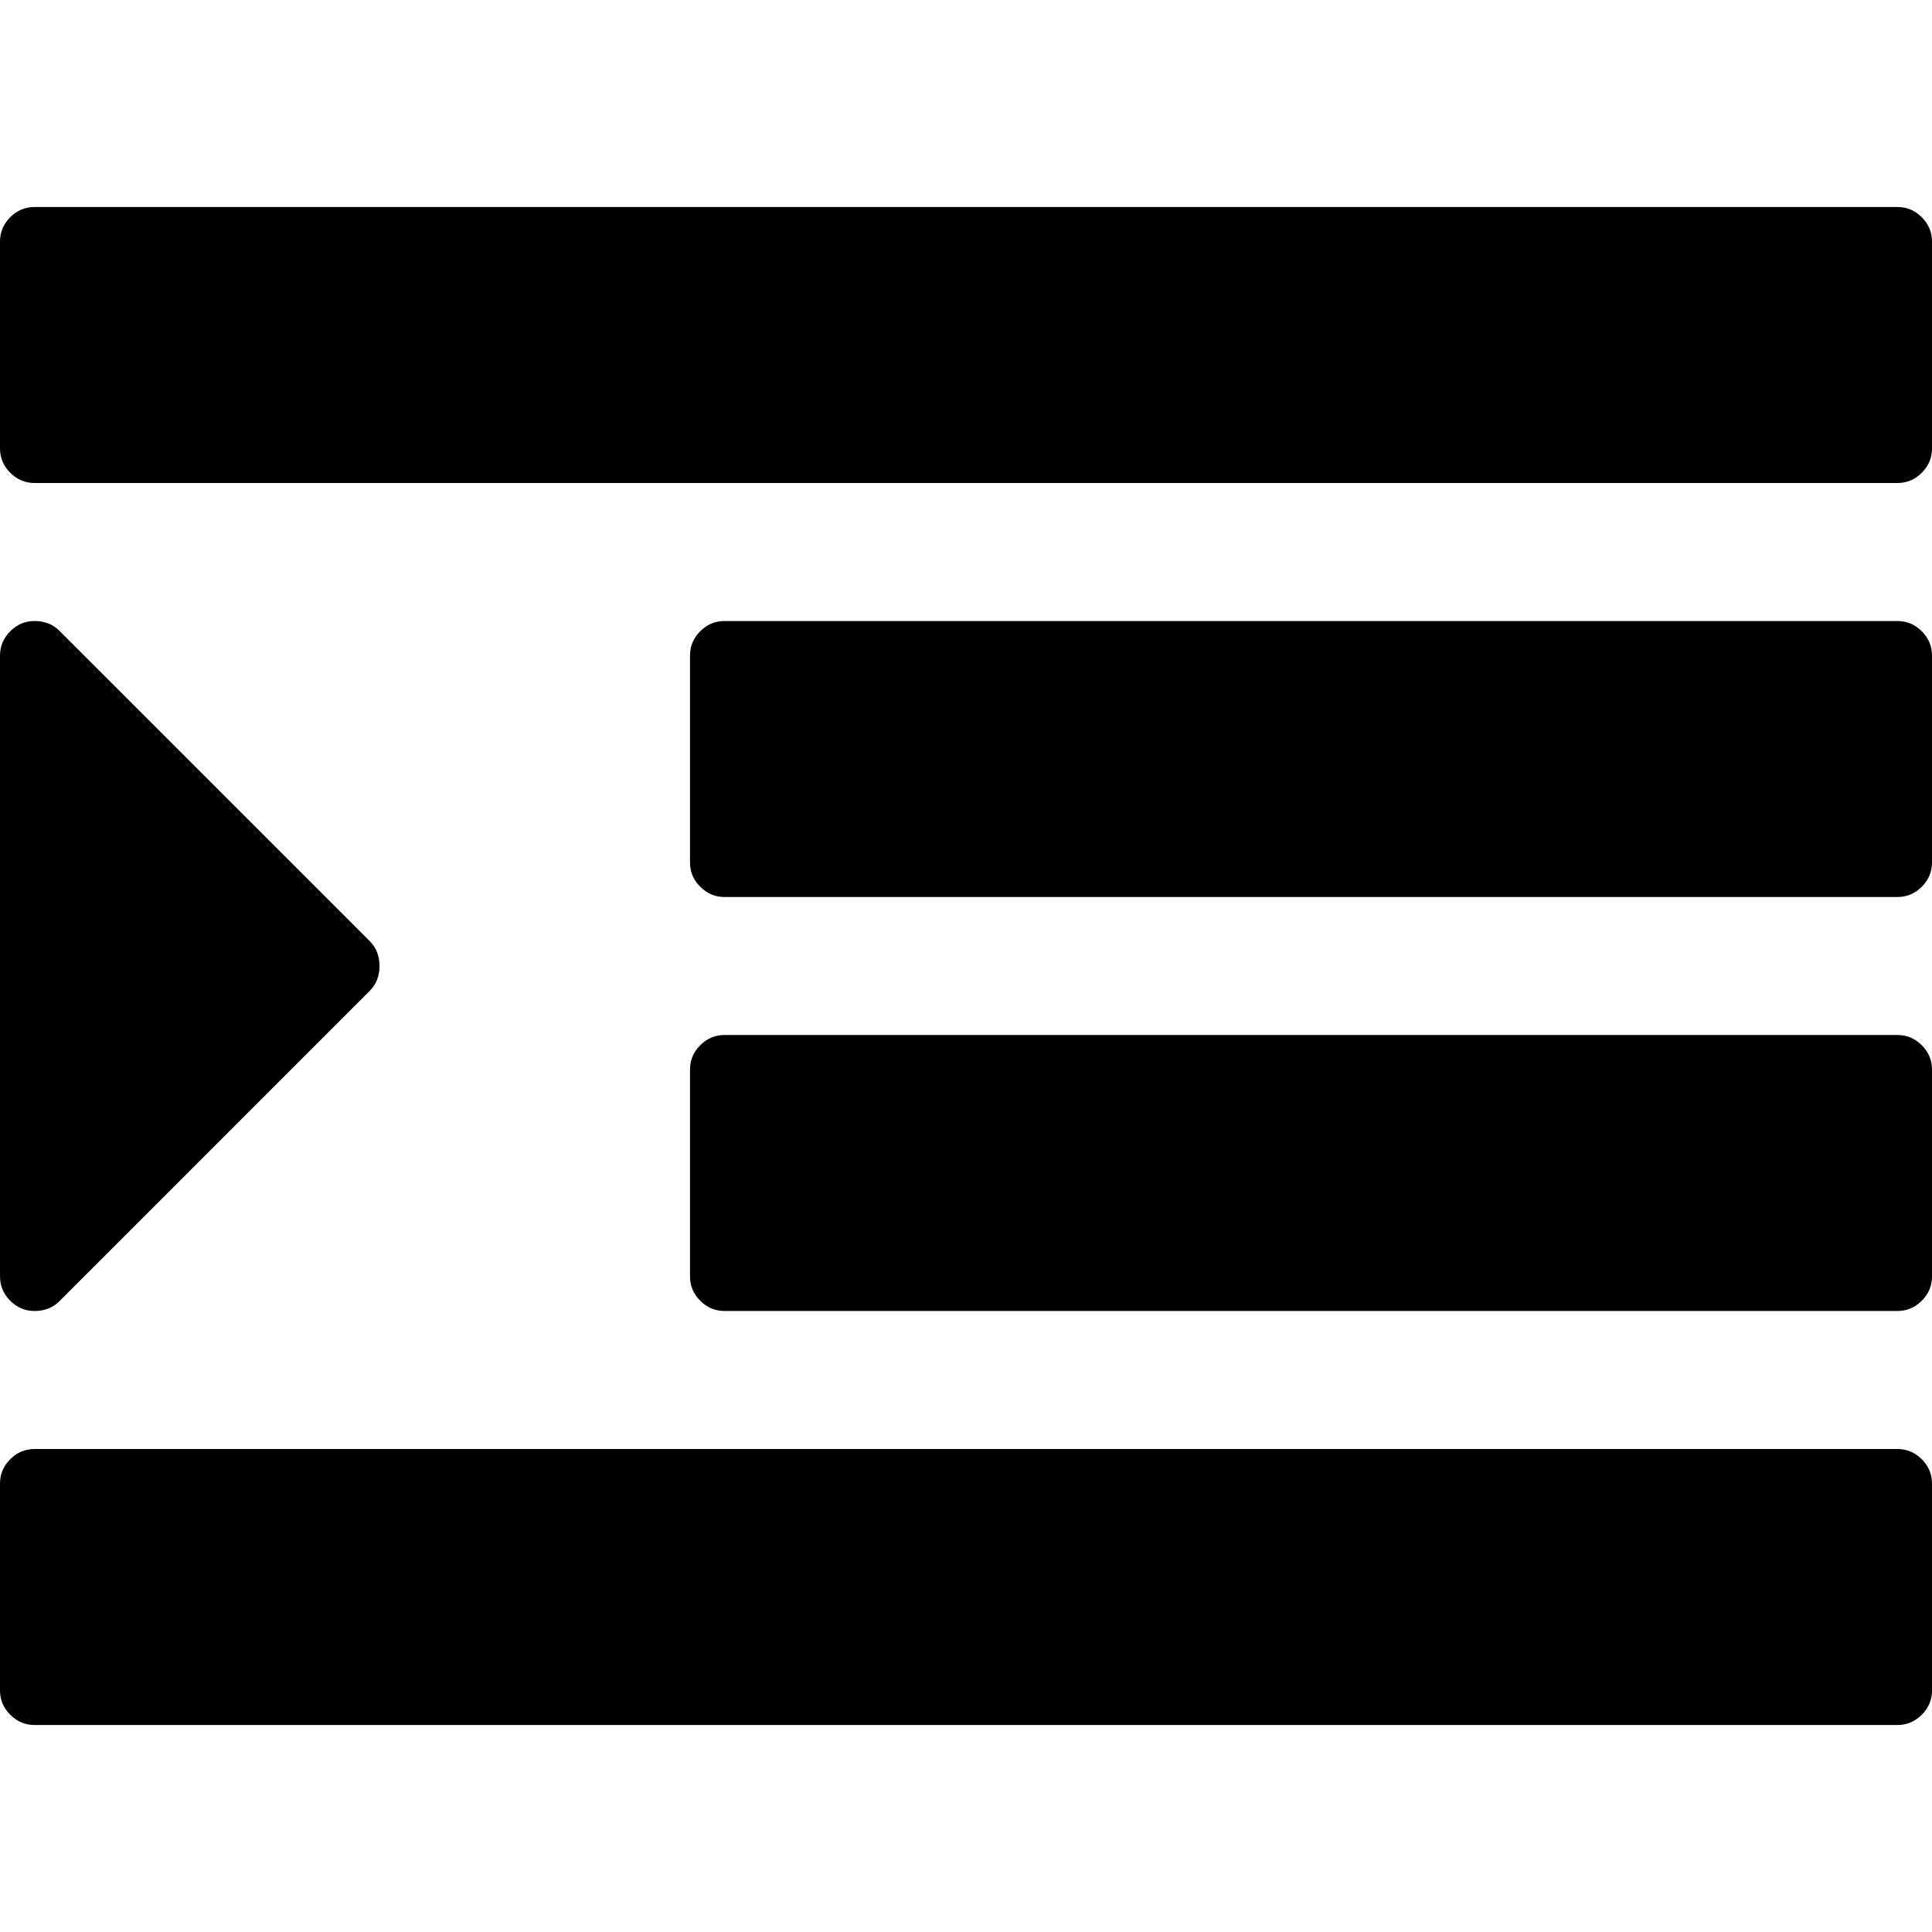
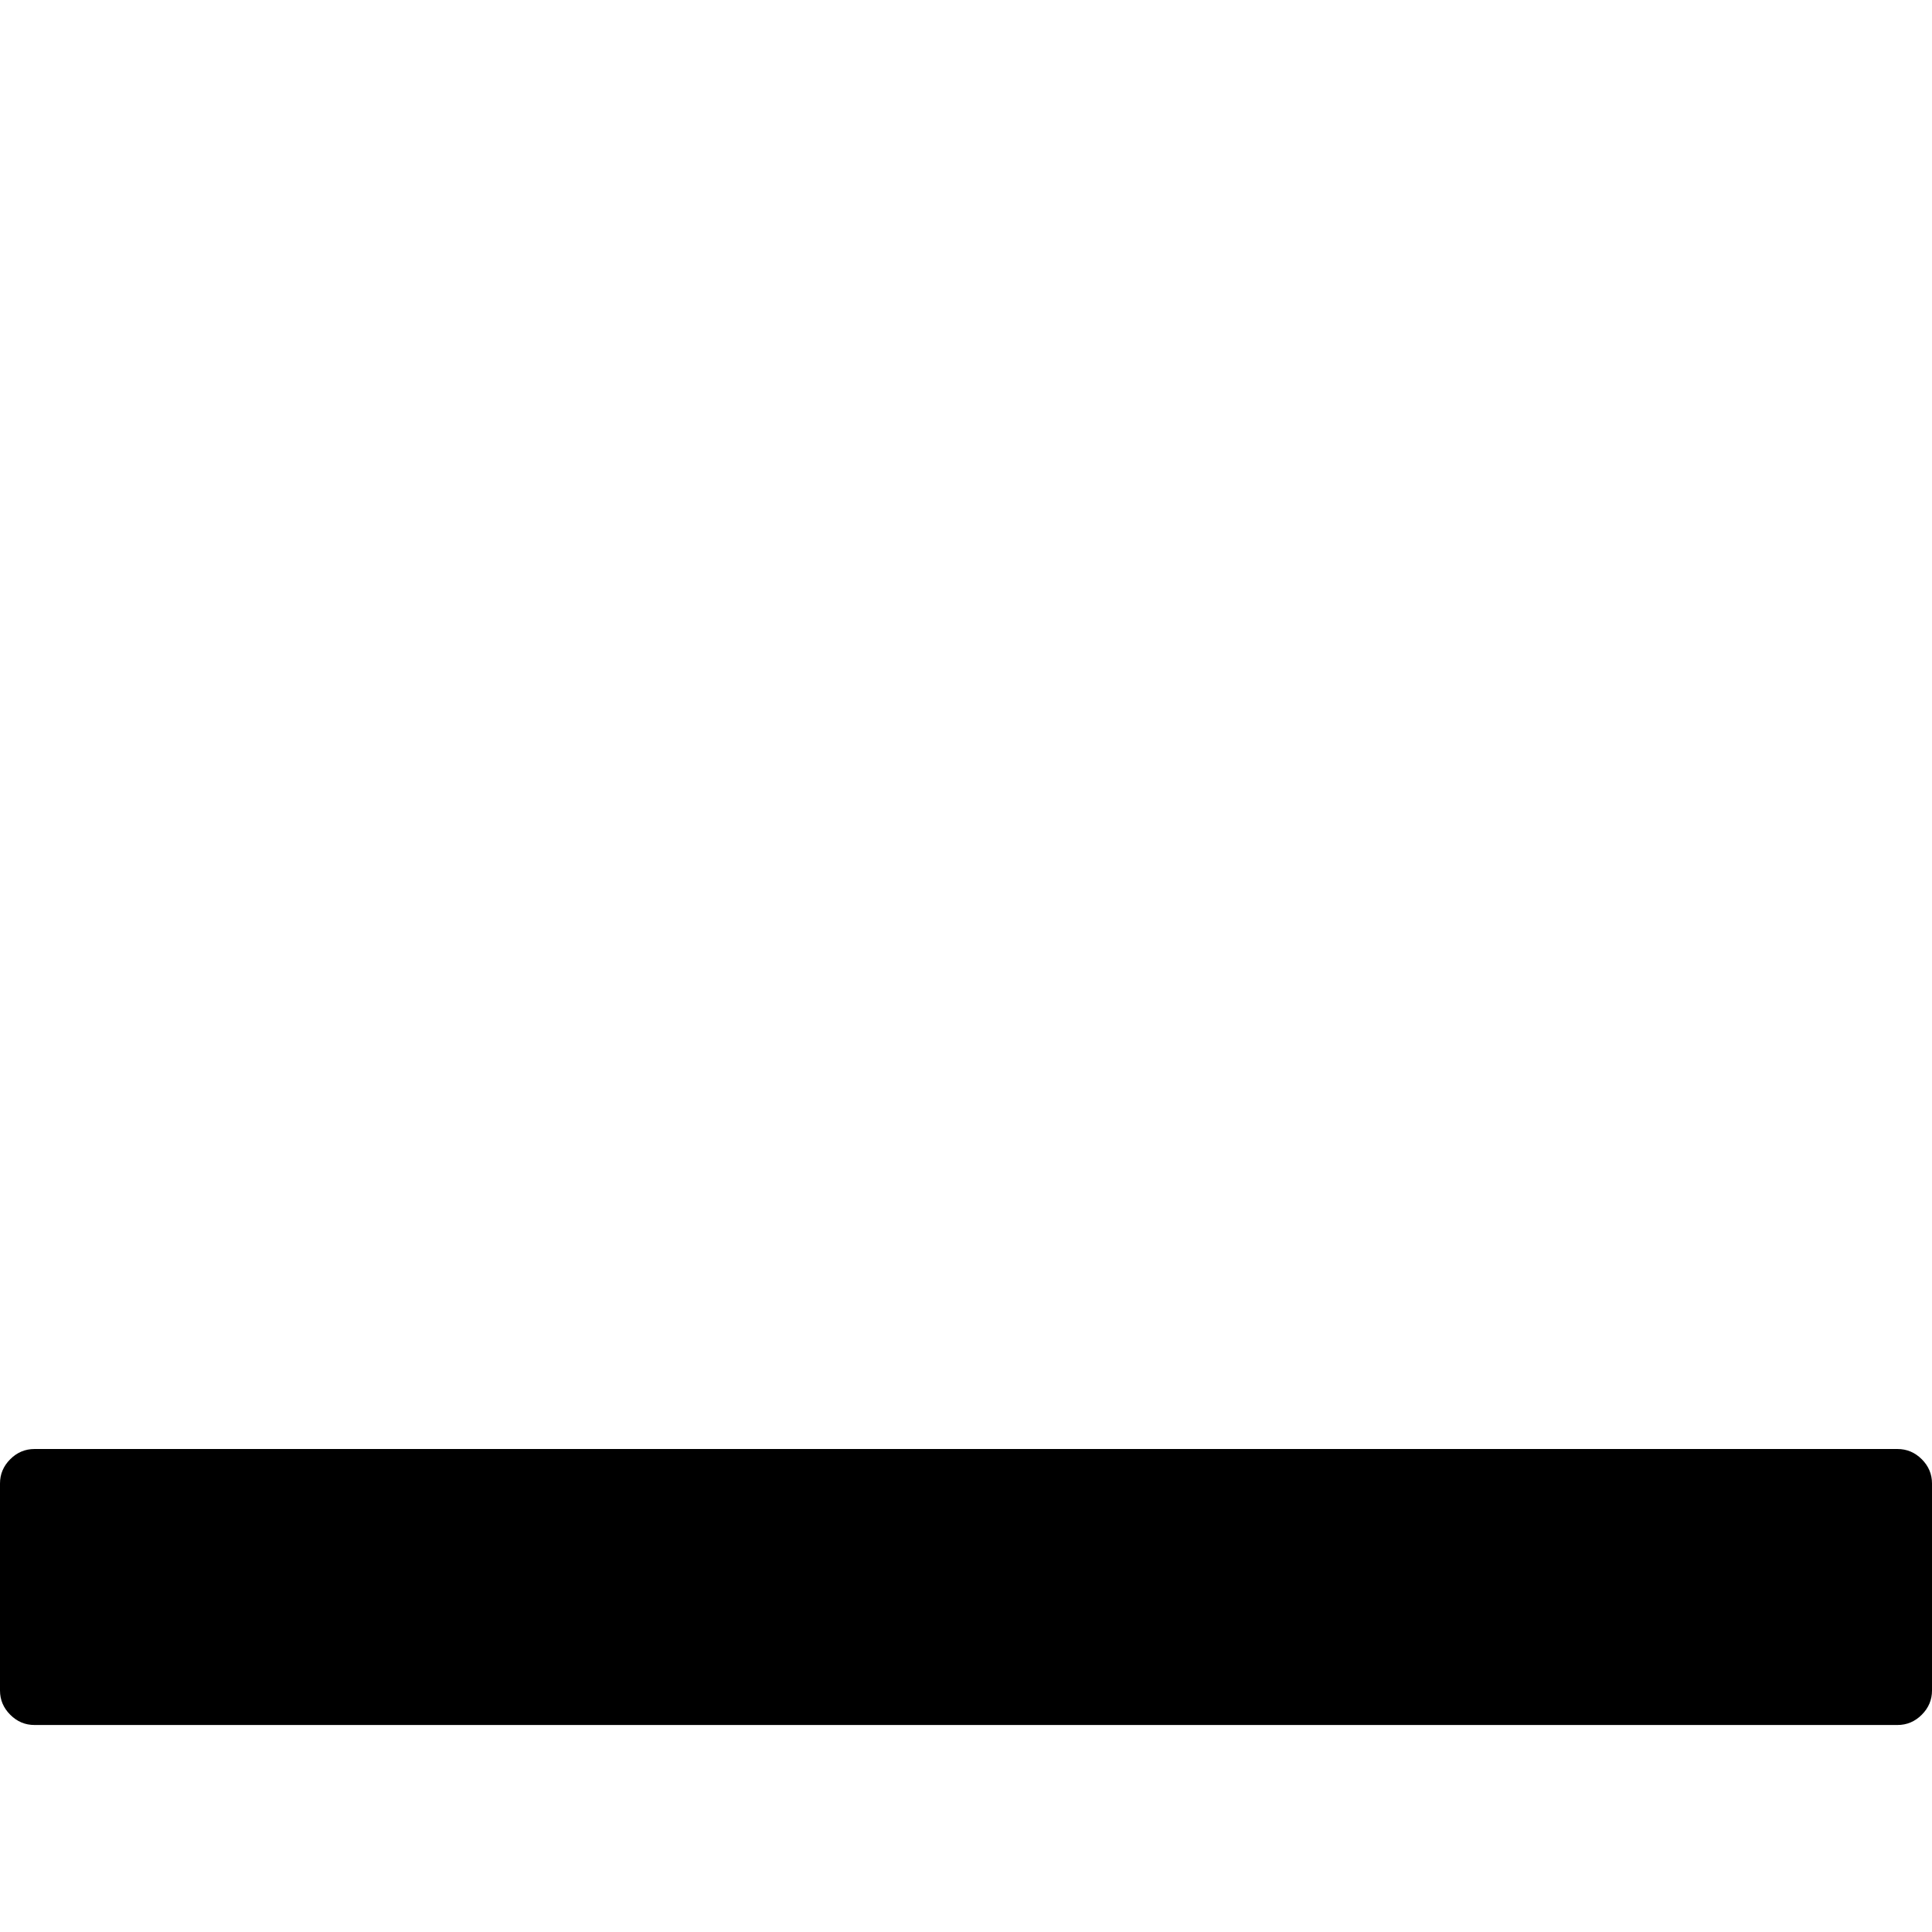
<svg xmlns="http://www.w3.org/2000/svg" version="1.1" id="Capa_1" x="0px" y="0px" width="511.626px" height="511.626px" viewBox="0 0 511.626 511.626" style="enable-background:new 0 0 511.626 511.626;" xml:space="preserve">
  <g>
    <g>
-       <path d="M9.139,347.173c2.667,0,4.854-0.855,6.567-2.566l82.224-82.229c1.711-1.711,2.57-3.9,2.57-6.565    c0-2.666-0.859-4.853-2.57-6.567l-82.224-82.224c-1.713-1.714-3.9-2.568-6.567-2.568c-2.474,0-4.615,0.9-6.423,2.709    c-1.809,1.81-2.712,3.952-2.712,6.427v164.446c0,2.478,0.903,4.62,2.712,6.427C4.524,346.266,6.665,347.173,9.139,347.173z" />
      <path d="M502.49,383.722H9.135c-2.474,0-4.615,0.896-6.423,2.707C0.903,388.238,0,390.378,0,392.854v54.82    c0,2.471,0.903,4.609,2.712,6.42c1.809,1.813,3.949,2.714,6.423,2.714H502.49c2.478,0,4.616-0.903,6.427-2.714    c1.81-1.811,2.71-3.949,2.71-6.42v-54.82c0-2.477-0.903-4.616-2.71-6.426C507.106,384.625,504.967,383.722,502.49,383.722z" />
-       <path d="M502.49,274.082H191.86c-2.474,0-4.615,0.91-6.423,2.714s-2.712,3.953-2.712,6.424v54.815c0,2.478,0.903,4.62,2.712,6.427    c1.809,1.808,3.949,2.707,6.423,2.707h310.63c2.478,0,4.616-0.896,6.427-2.707c1.81-1.807,2.71-3.949,2.71-6.427V283.22    c0-2.471-0.903-4.613-2.71-6.424C507.106,274.992,504.967,274.082,502.49,274.082z" />
-       <path d="M502.49,164.453H191.86c-2.474,0-4.615,0.9-6.423,2.709c-1.809,1.81-2.712,3.952-2.712,6.427v54.817    c0,2.473,0.903,4.615,2.712,6.424c1.809,1.803,3.949,2.712,6.423,2.712h310.63c2.478,0,4.616-0.905,6.427-2.712    c1.81-1.809,2.71-3.951,2.71-6.424v-54.817c0-2.475-0.903-4.617-2.71-6.427C507.106,165.356,504.967,164.453,502.49,164.453z" />
-       <path d="M508.917,57.529c-1.811-1.805-3.949-2.712-6.427-2.712H9.135c-2.474,0-4.615,0.903-6.423,2.712S0,61.479,0,63.953v54.817    c0,2.475,0.903,4.615,2.712,6.424s3.949,2.712,6.423,2.712H502.49c2.478,0,4.616-0.9,6.427-2.712    c1.81-1.809,2.71-3.949,2.71-6.424V63.953C511.626,61.479,510.723,59.338,508.917,57.529z" />
    </g>
  </g>
  <g>
</g>
  <g>
</g>
  <g>
</g>
  <g>
</g>
  <g>
</g>
  <g>
</g>
  <g>
</g>
  <g>
</g>
  <g>
</g>
  <g>
</g>
  <g>
</g>
  <g>
</g>
  <g>
</g>
  <g>
</g>
  <g>
</g>
</svg>